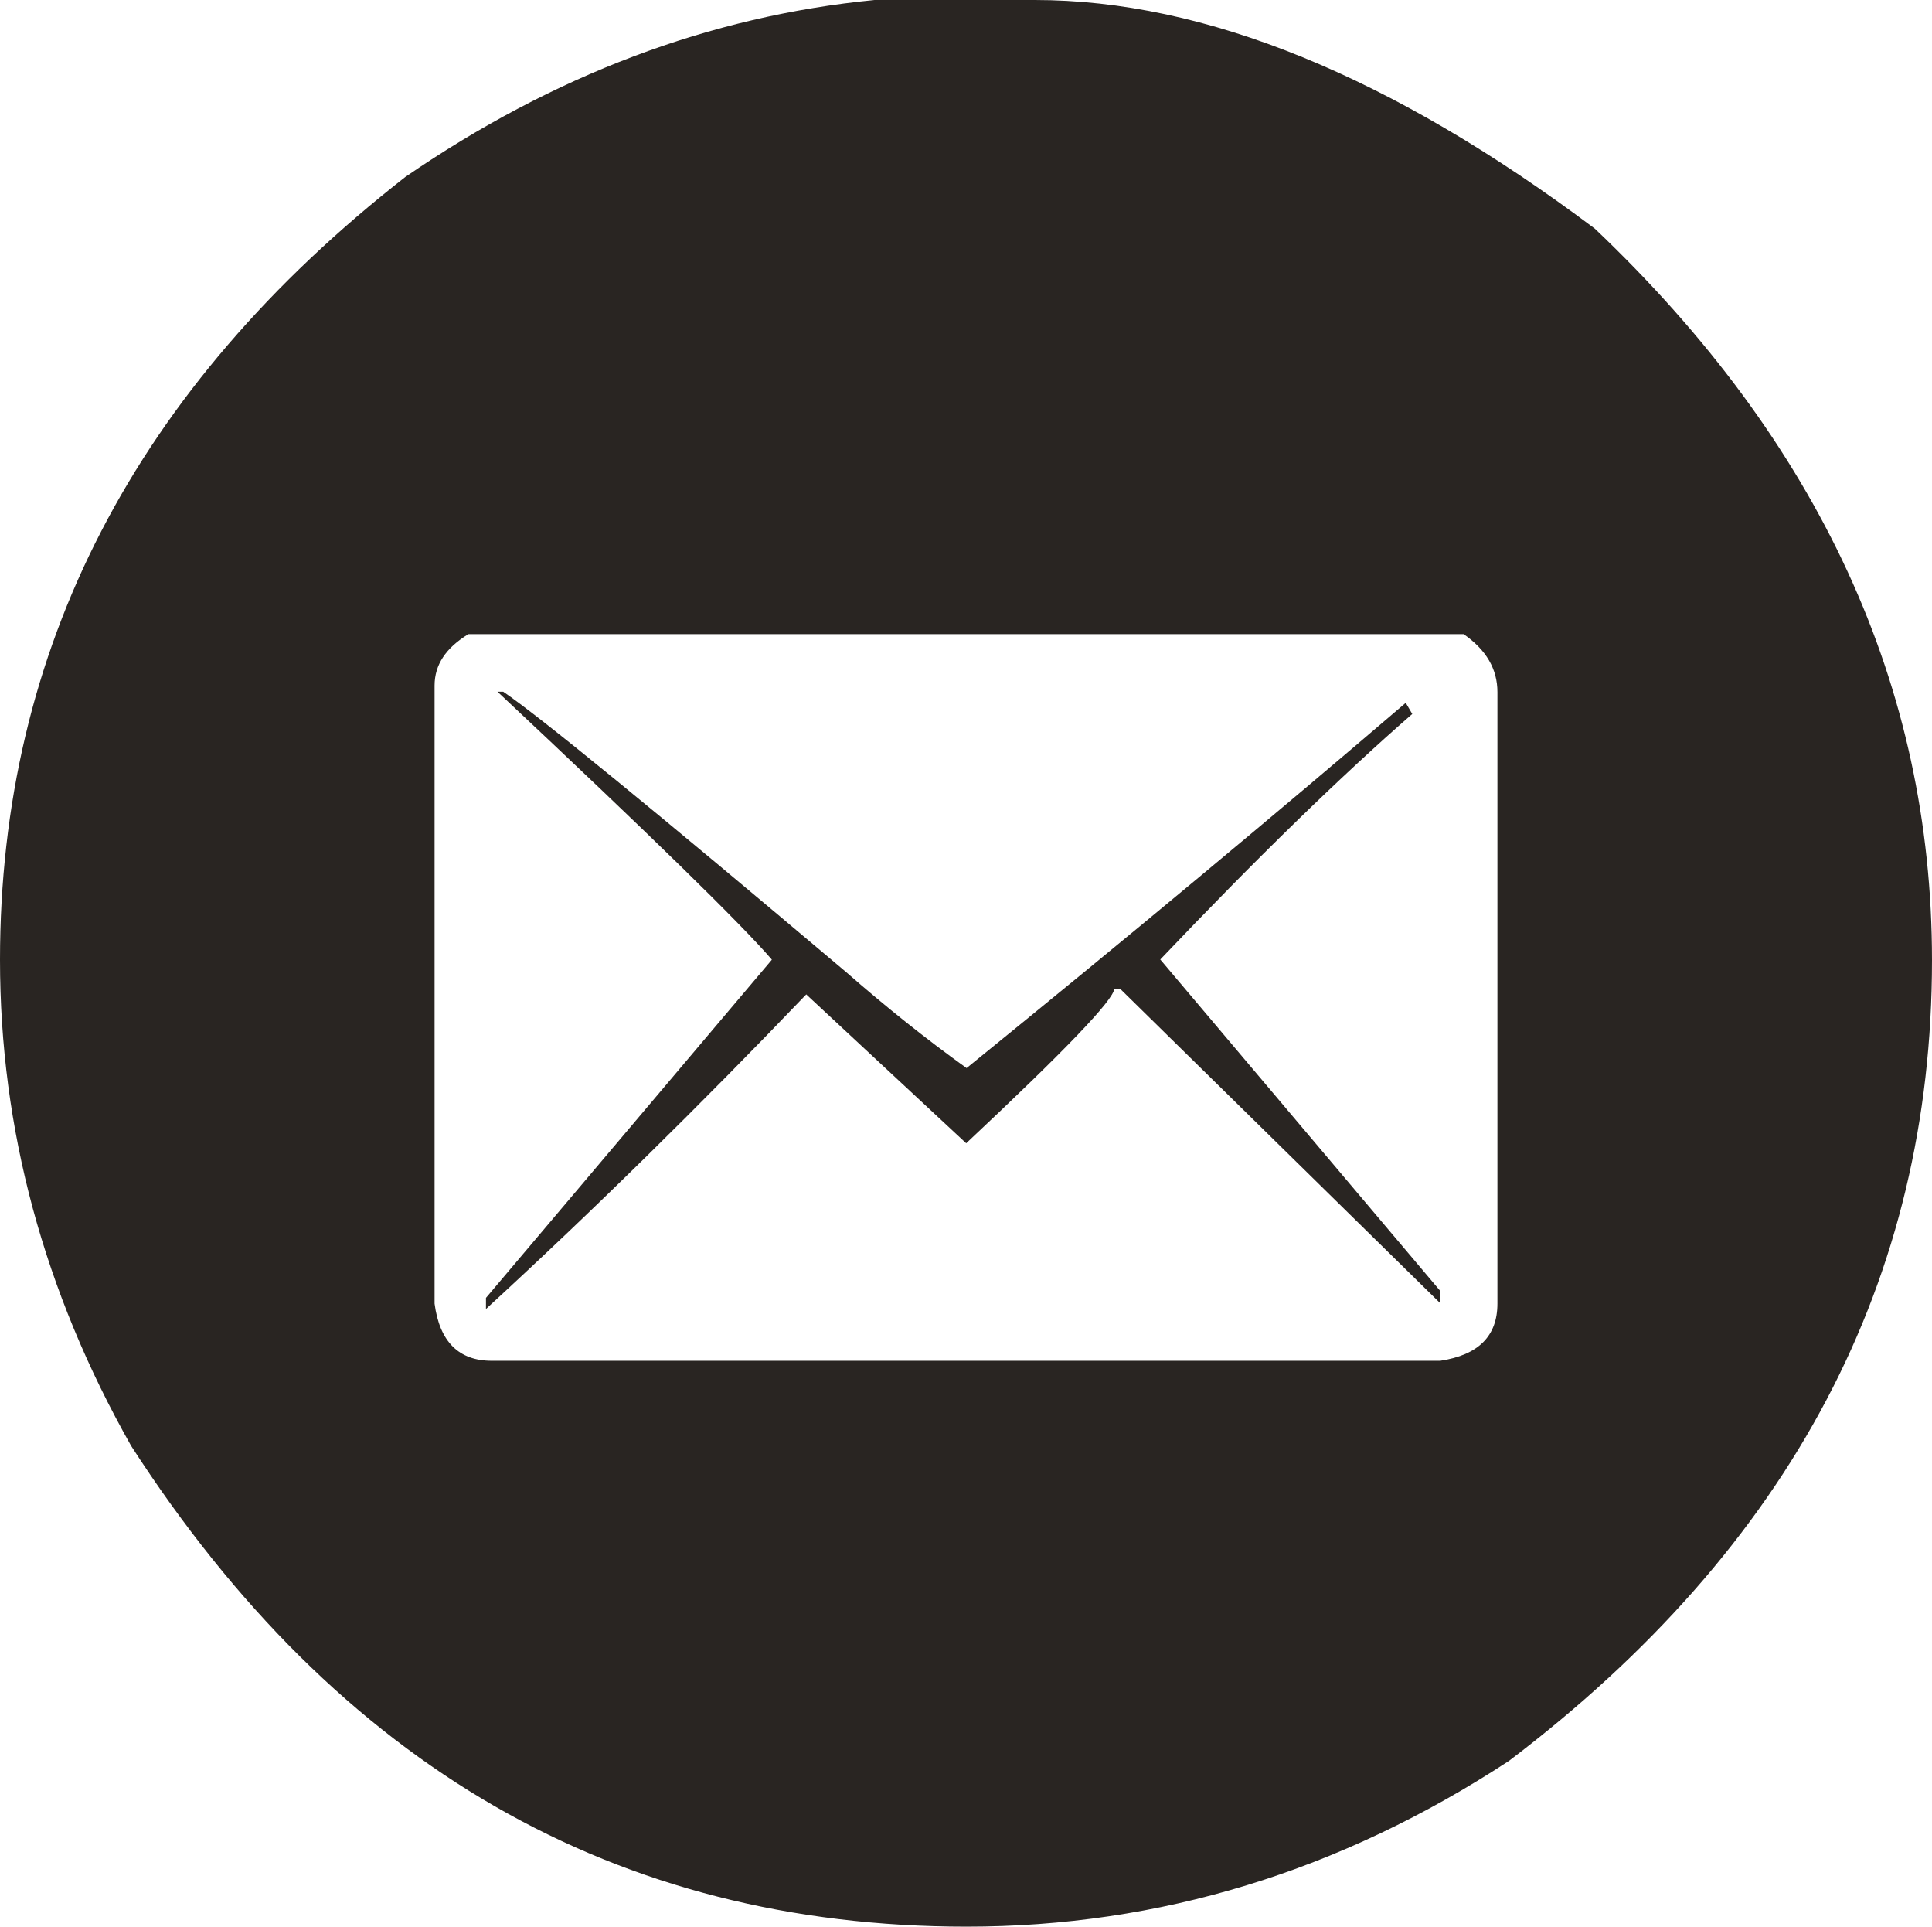
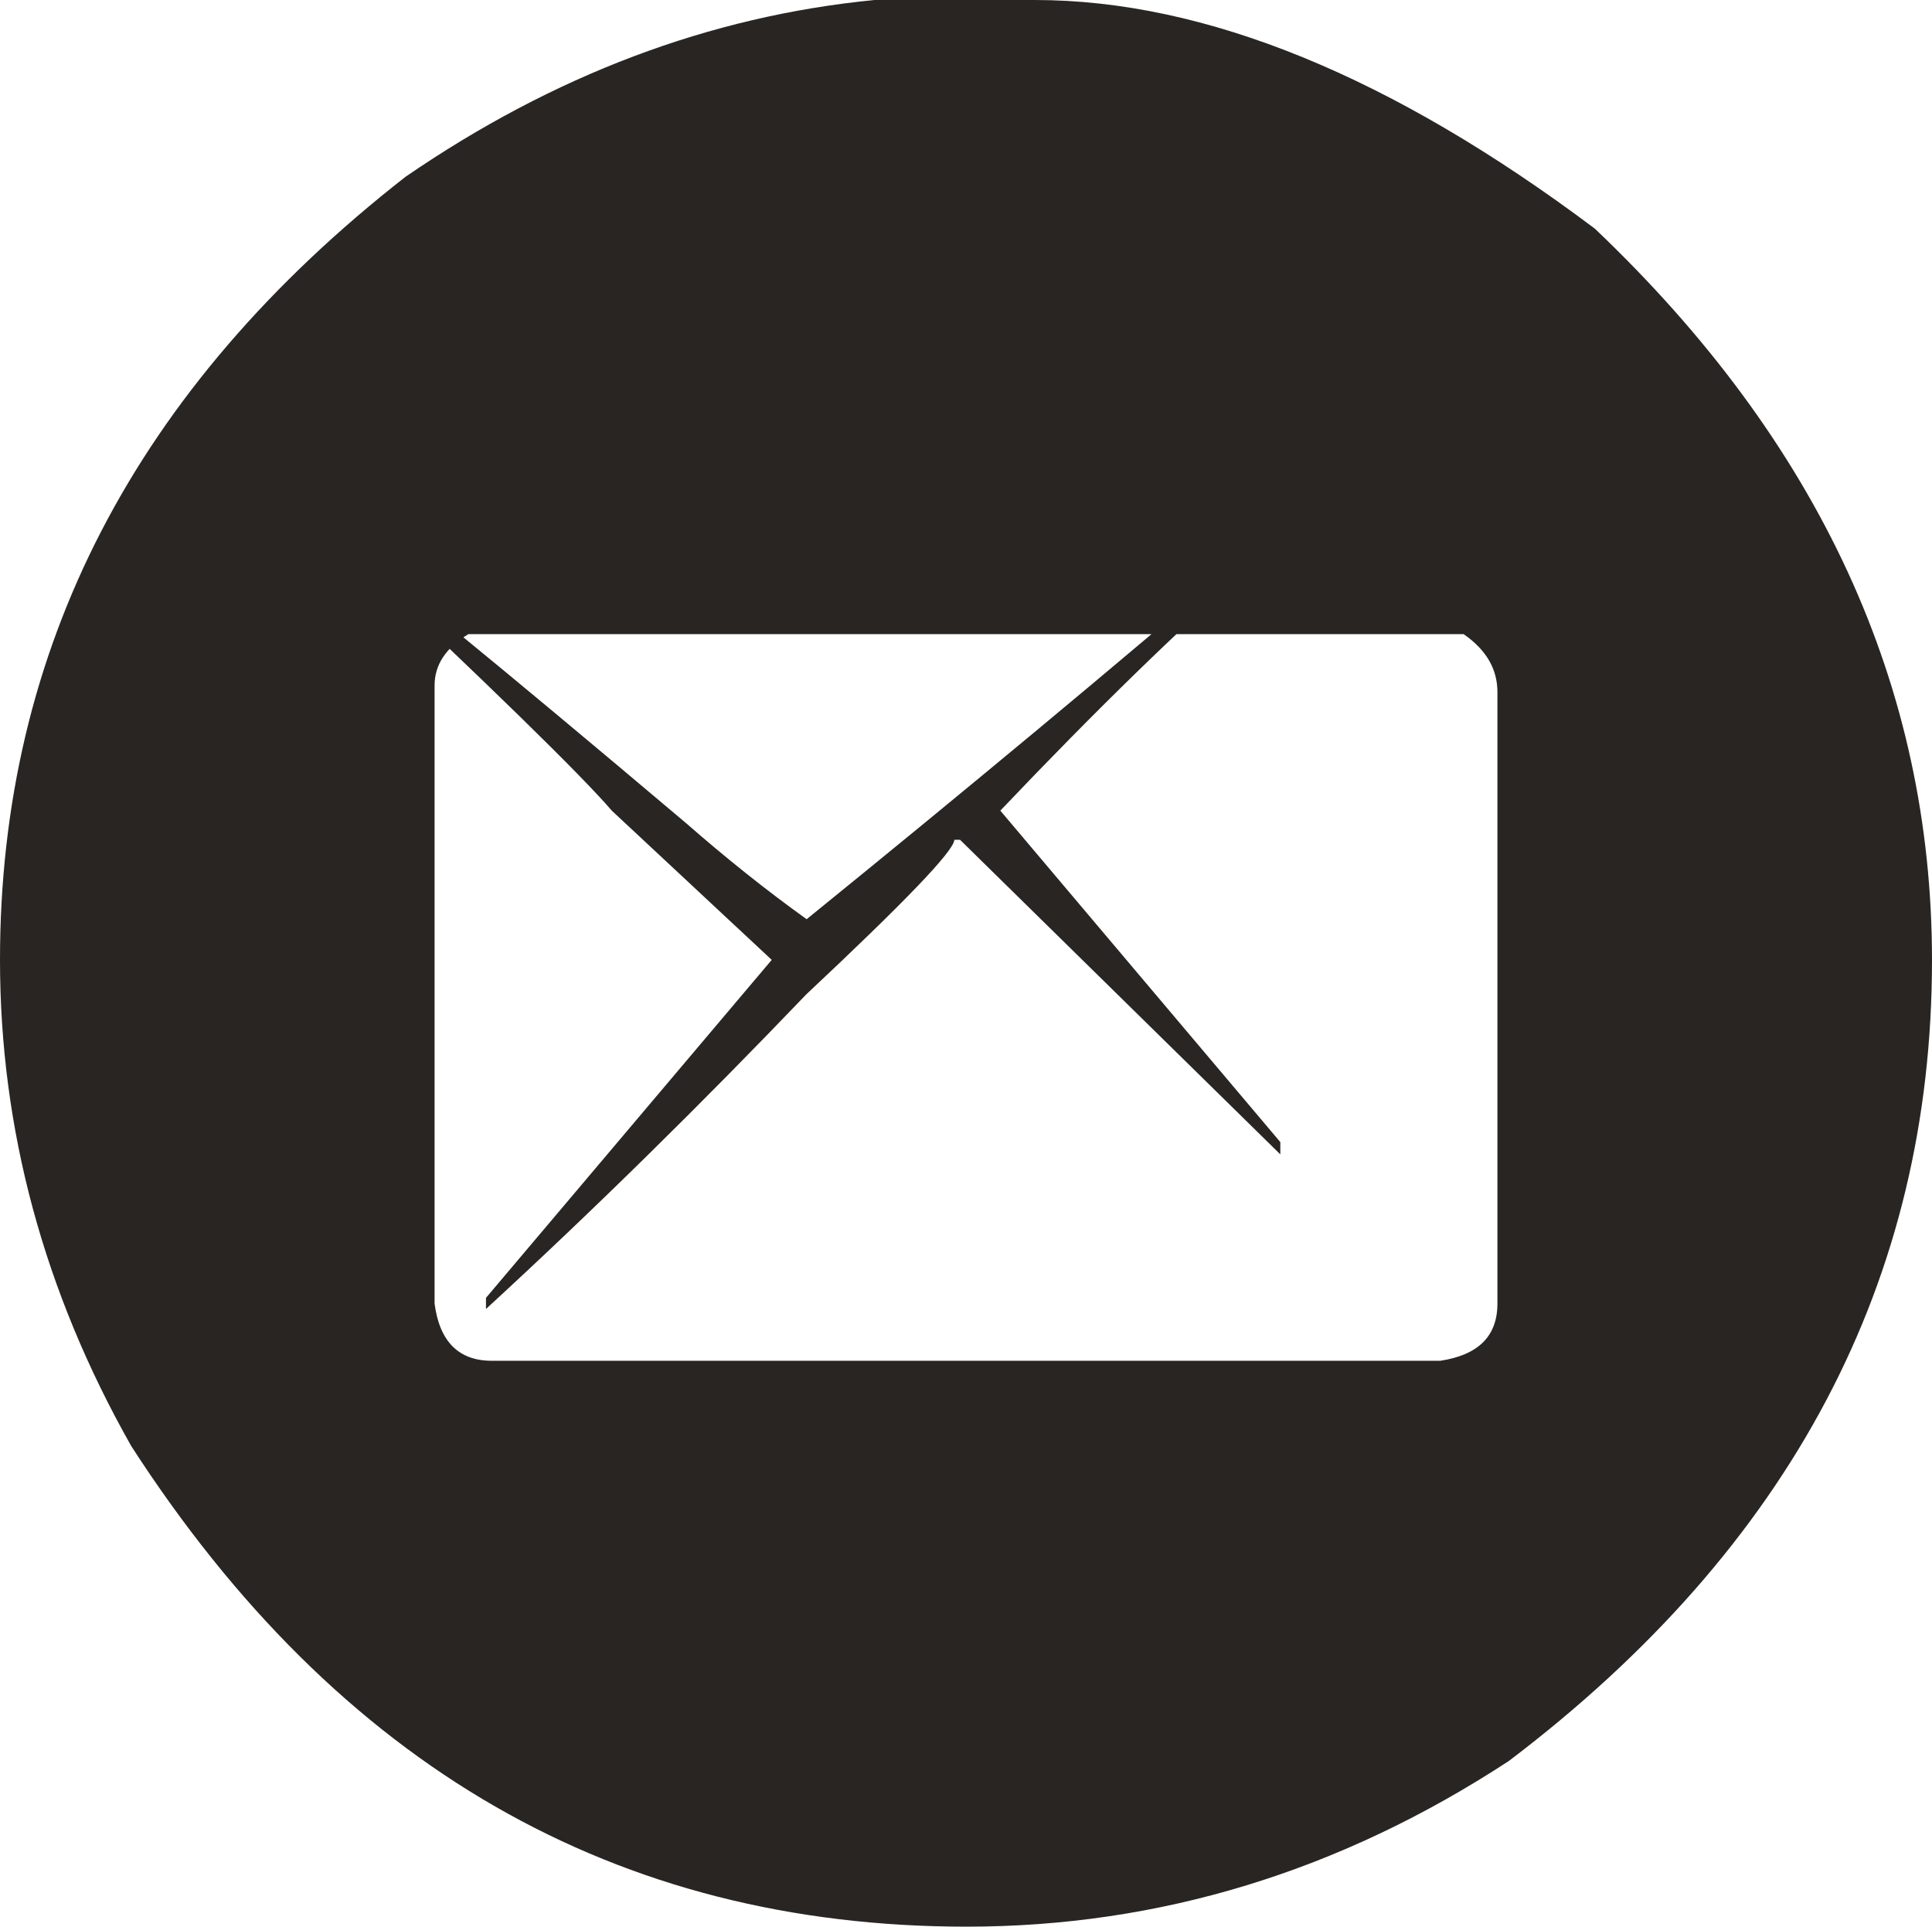
<svg xmlns="http://www.w3.org/2000/svg" id="uuid-eec23e58-d1c9-4027-9e56-6a5918f7b77e" data-name="istockphoto-501238369-2048x2048_xA0_Bild" viewBox="0 0 50.37 50.22">
  <defs>
    <style>
      .uuid-79cb4f97-3a48-4f42-ba49-44fbb5276c46 {
        fill: #292522;
      }
    </style>
  </defs>
-   <path class="uuid-79cb4f97-3a48-4f42-ba49-44fbb5276c46" d="M20.12,25.02l-7.45,8.81v.29c2.83-2.6,5.61-5.34,8.35-8.2l4.17,3.88c2.57-2.41,3.86-3.75,3.86-4.03h.15l8.35,8.2v-.32l-7.3-8.64c2.51-2.64,4.7-4.77,6.57-6.4l-.17-.29c-3.4,2.91-7.22,6.09-11.45,9.52-1.06-.76-2.11-1.6-3.15-2.51-5.01-4.23-7.99-6.66-8.93-7.3h-.15c3.99,3.74,6.37,6.07,7.15,6.98M12.21,16.53h25.95c.59.41.88.91.88,1.51v15.94c0,.85-.5,1.34-1.49,1.49H12.82c-.86,0-1.36-.5-1.49-1.49v-16.11c0-.54.29-.98.88-1.34M22.8,0c-4.3.42-8.37,1.96-12.23,4.61C3.52,10.12,0,16.92,0,25.02c0,4.41,1.14,8.64,3.42,12.67,5.39,8.35,12.65,12.53,21.78,12.53,5.03,0,9.74-1.44,14.14-4.32,7.36-5.58,11.03-12.54,11.03-20.87,0-7.14-2.93-13.5-8.79-19.07C36.29,1.99,31.42,0,26.98,0h-4.17Z" />
+   <path class="uuid-79cb4f97-3a48-4f42-ba49-44fbb5276c46" d="M20.12,25.02l-7.45,8.81v.29c2.83-2.6,5.61-5.34,8.35-8.2c2.57-2.41,3.86-3.75,3.86-4.03h.15l8.35,8.2v-.32l-7.3-8.64c2.51-2.64,4.7-4.77,6.57-6.4l-.17-.29c-3.4,2.91-7.22,6.09-11.45,9.52-1.06-.76-2.11-1.6-3.15-2.51-5.01-4.23-7.99-6.66-8.93-7.3h-.15c3.99,3.74,6.37,6.07,7.15,6.98M12.21,16.53h25.95c.59.41.88.91.88,1.51v15.94c0,.85-.5,1.34-1.49,1.49H12.82c-.86,0-1.36-.5-1.49-1.49v-16.11c0-.54.29-.98.88-1.34M22.8,0c-4.3.42-8.37,1.96-12.23,4.61C3.52,10.12,0,16.92,0,25.02c0,4.41,1.14,8.64,3.42,12.67,5.39,8.35,12.65,12.53,21.78,12.53,5.03,0,9.74-1.44,14.14-4.32,7.36-5.58,11.03-12.54,11.03-20.87,0-7.14-2.93-13.5-8.79-19.07C36.29,1.99,31.42,0,26.98,0h-4.17Z" />
</svg>